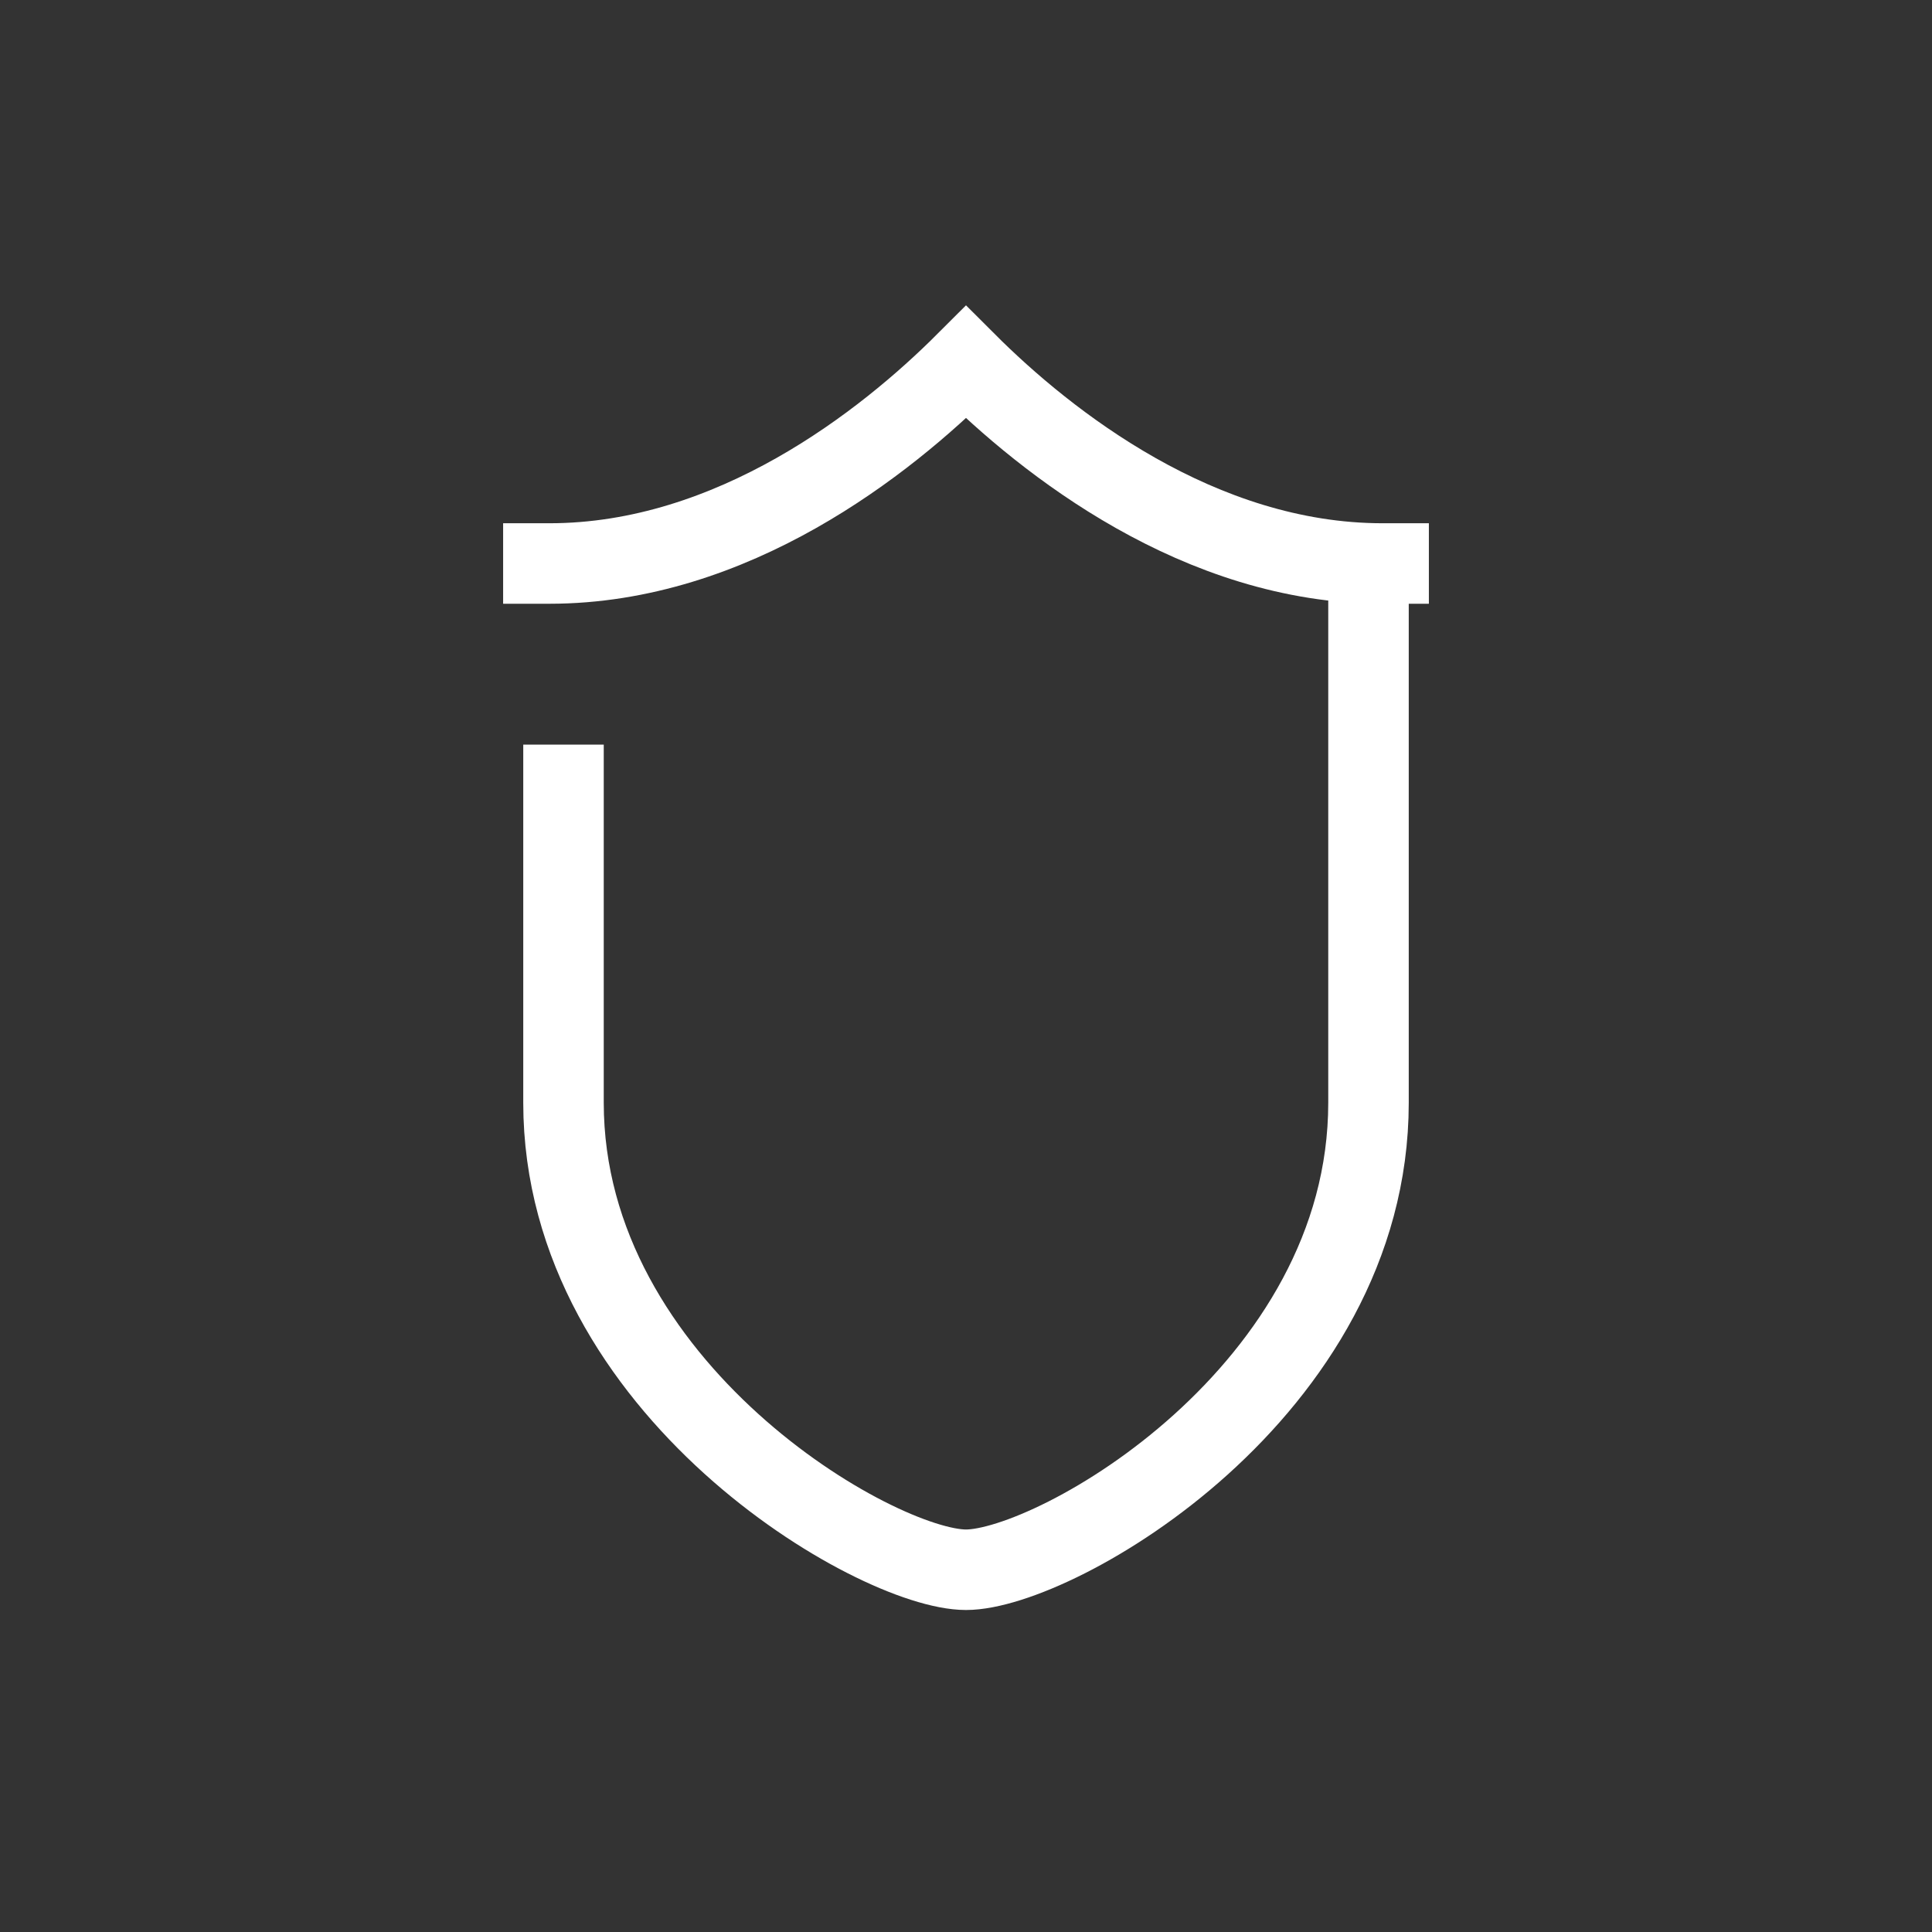
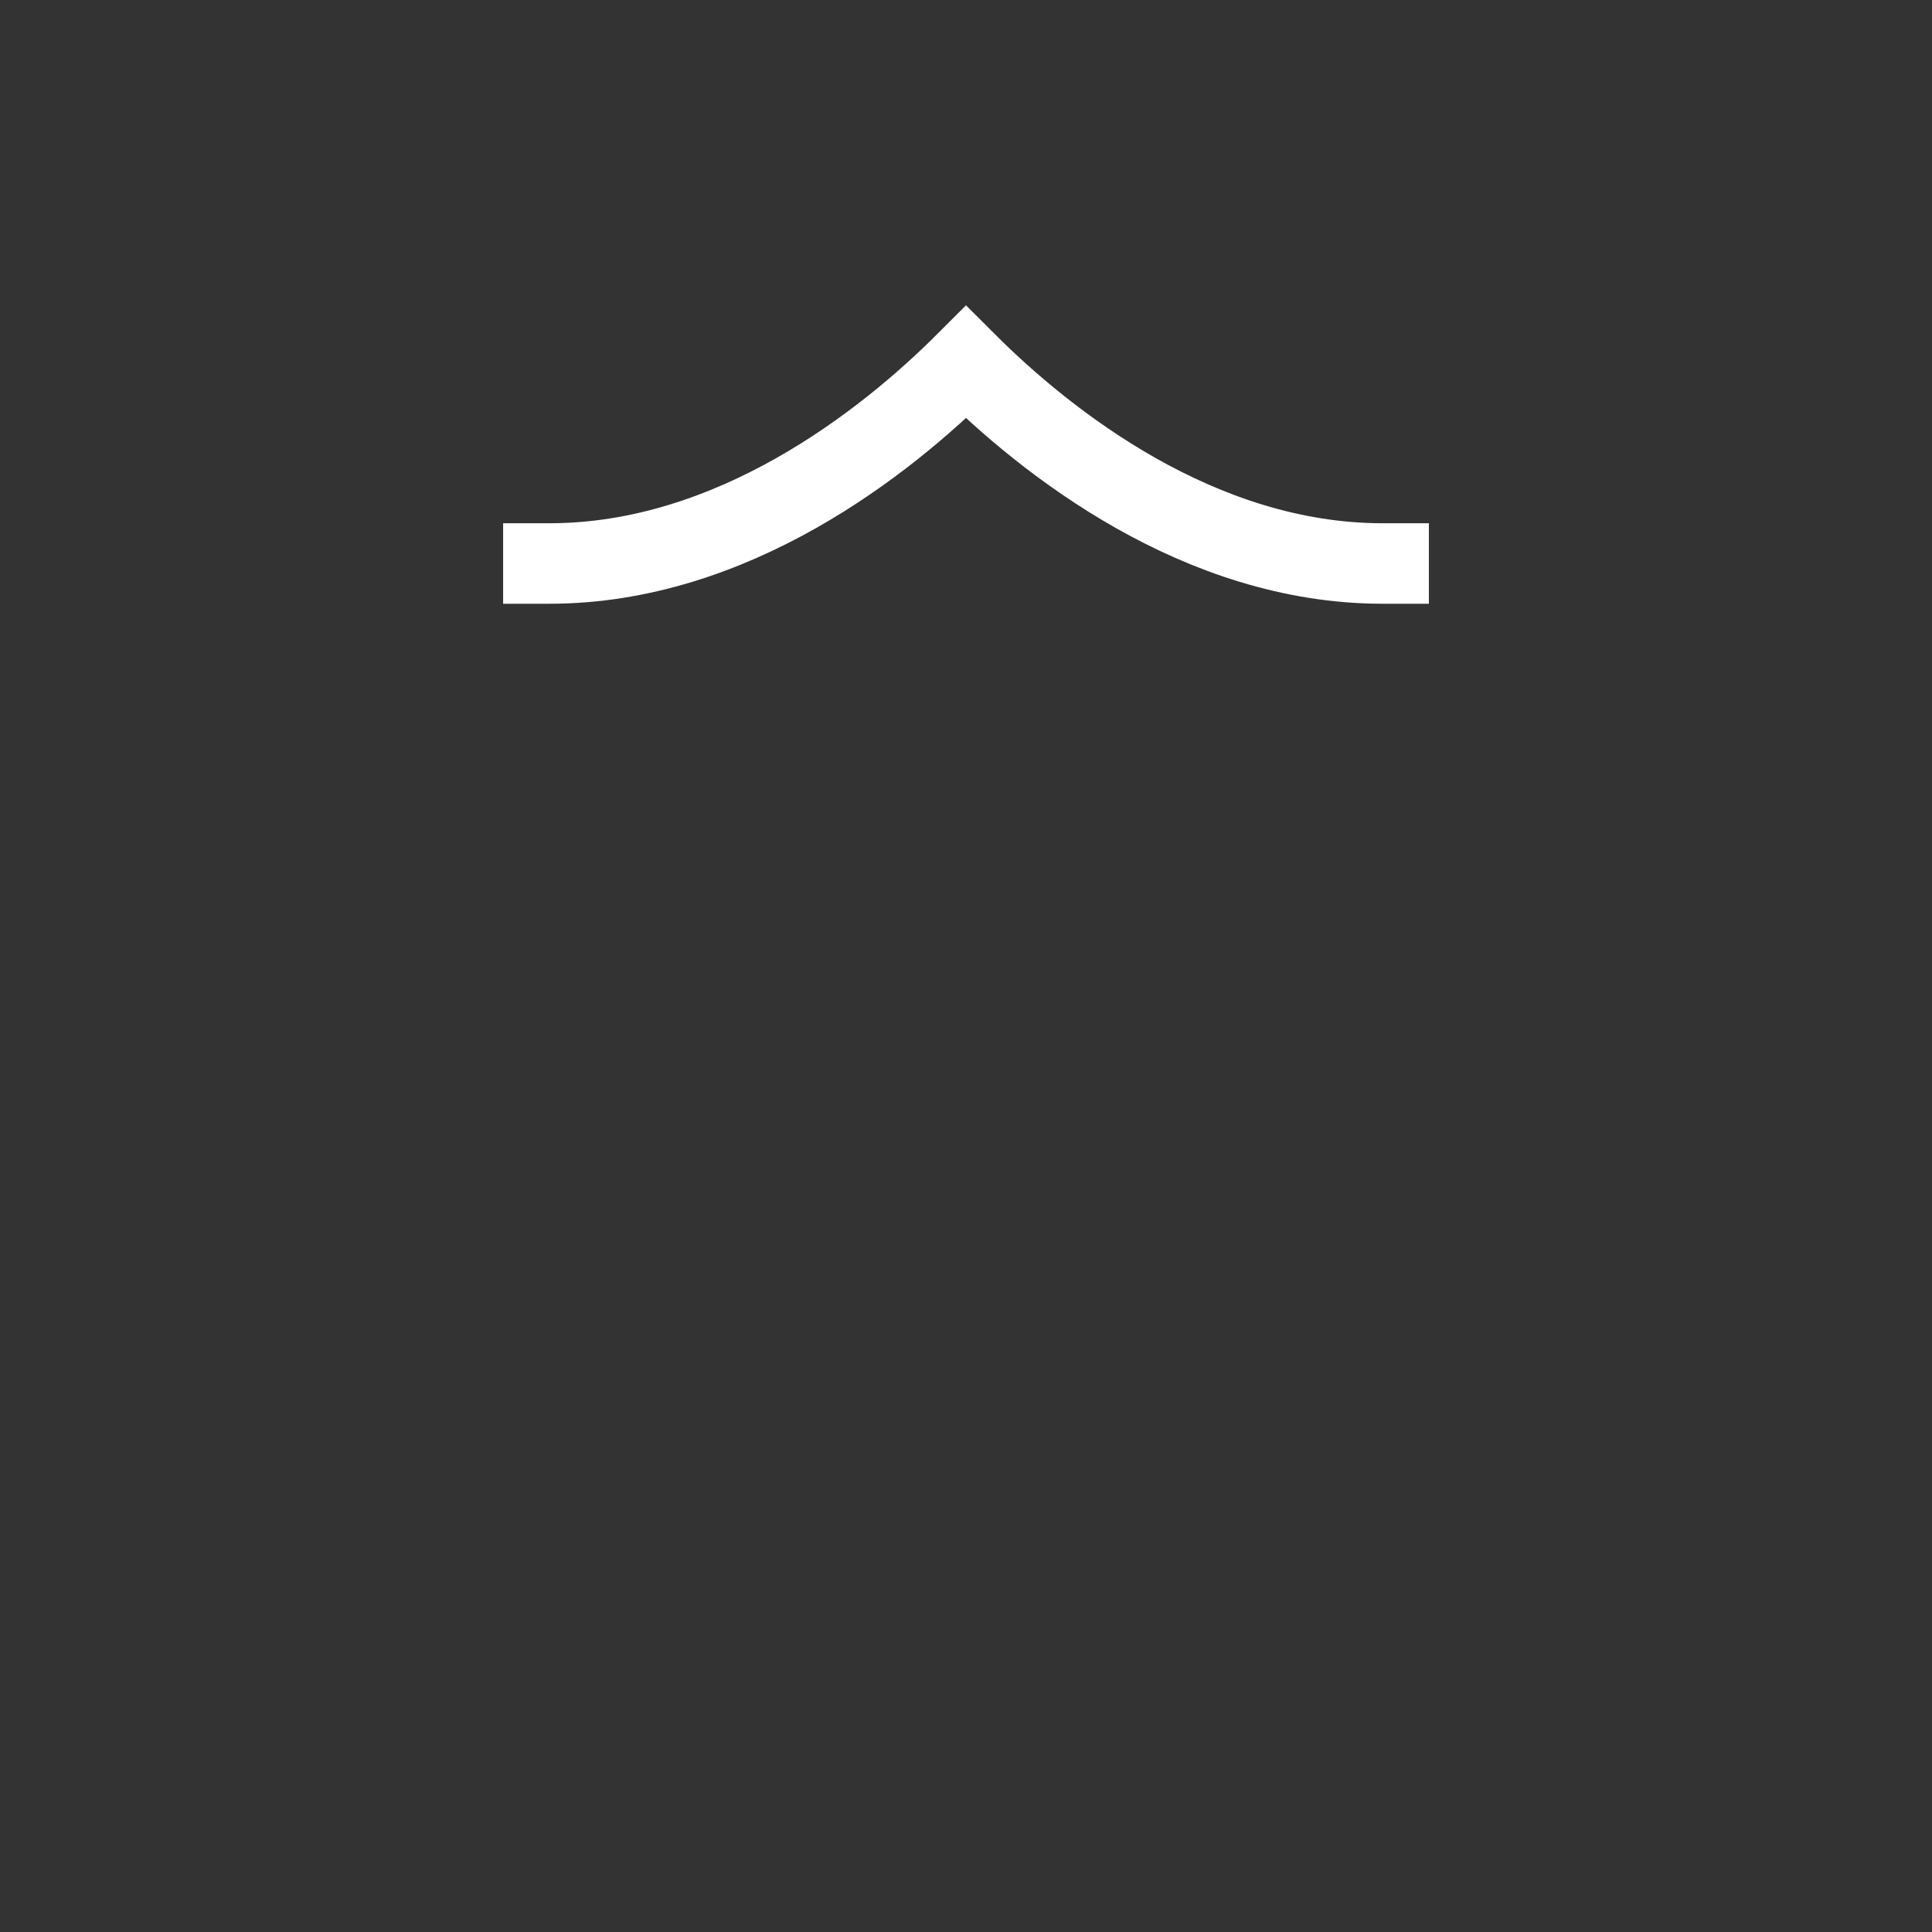
<svg xmlns="http://www.w3.org/2000/svg" width="48" height="48" viewBox="0 0 48 48" fill="none">
  <rect x="0" y="0" width="48" height="48" fill="#333333" stroke="none" />
-   <path d="M14 18.5C14 20.137 14 20.272 14 27.395C14 34.517 21.778 39 24 39C26.222 39 34 34.579 34 27.395C34 21.5 34 15.29 34 14" stroke="#ffffff" stroke-width="2" />
  <path d="M35.5 14H34.35C29.798 14 26 11 24 9C22 11 18.202 14 13.65 14H12.5" stroke="#ffffff" stroke-width="2" />
</svg>